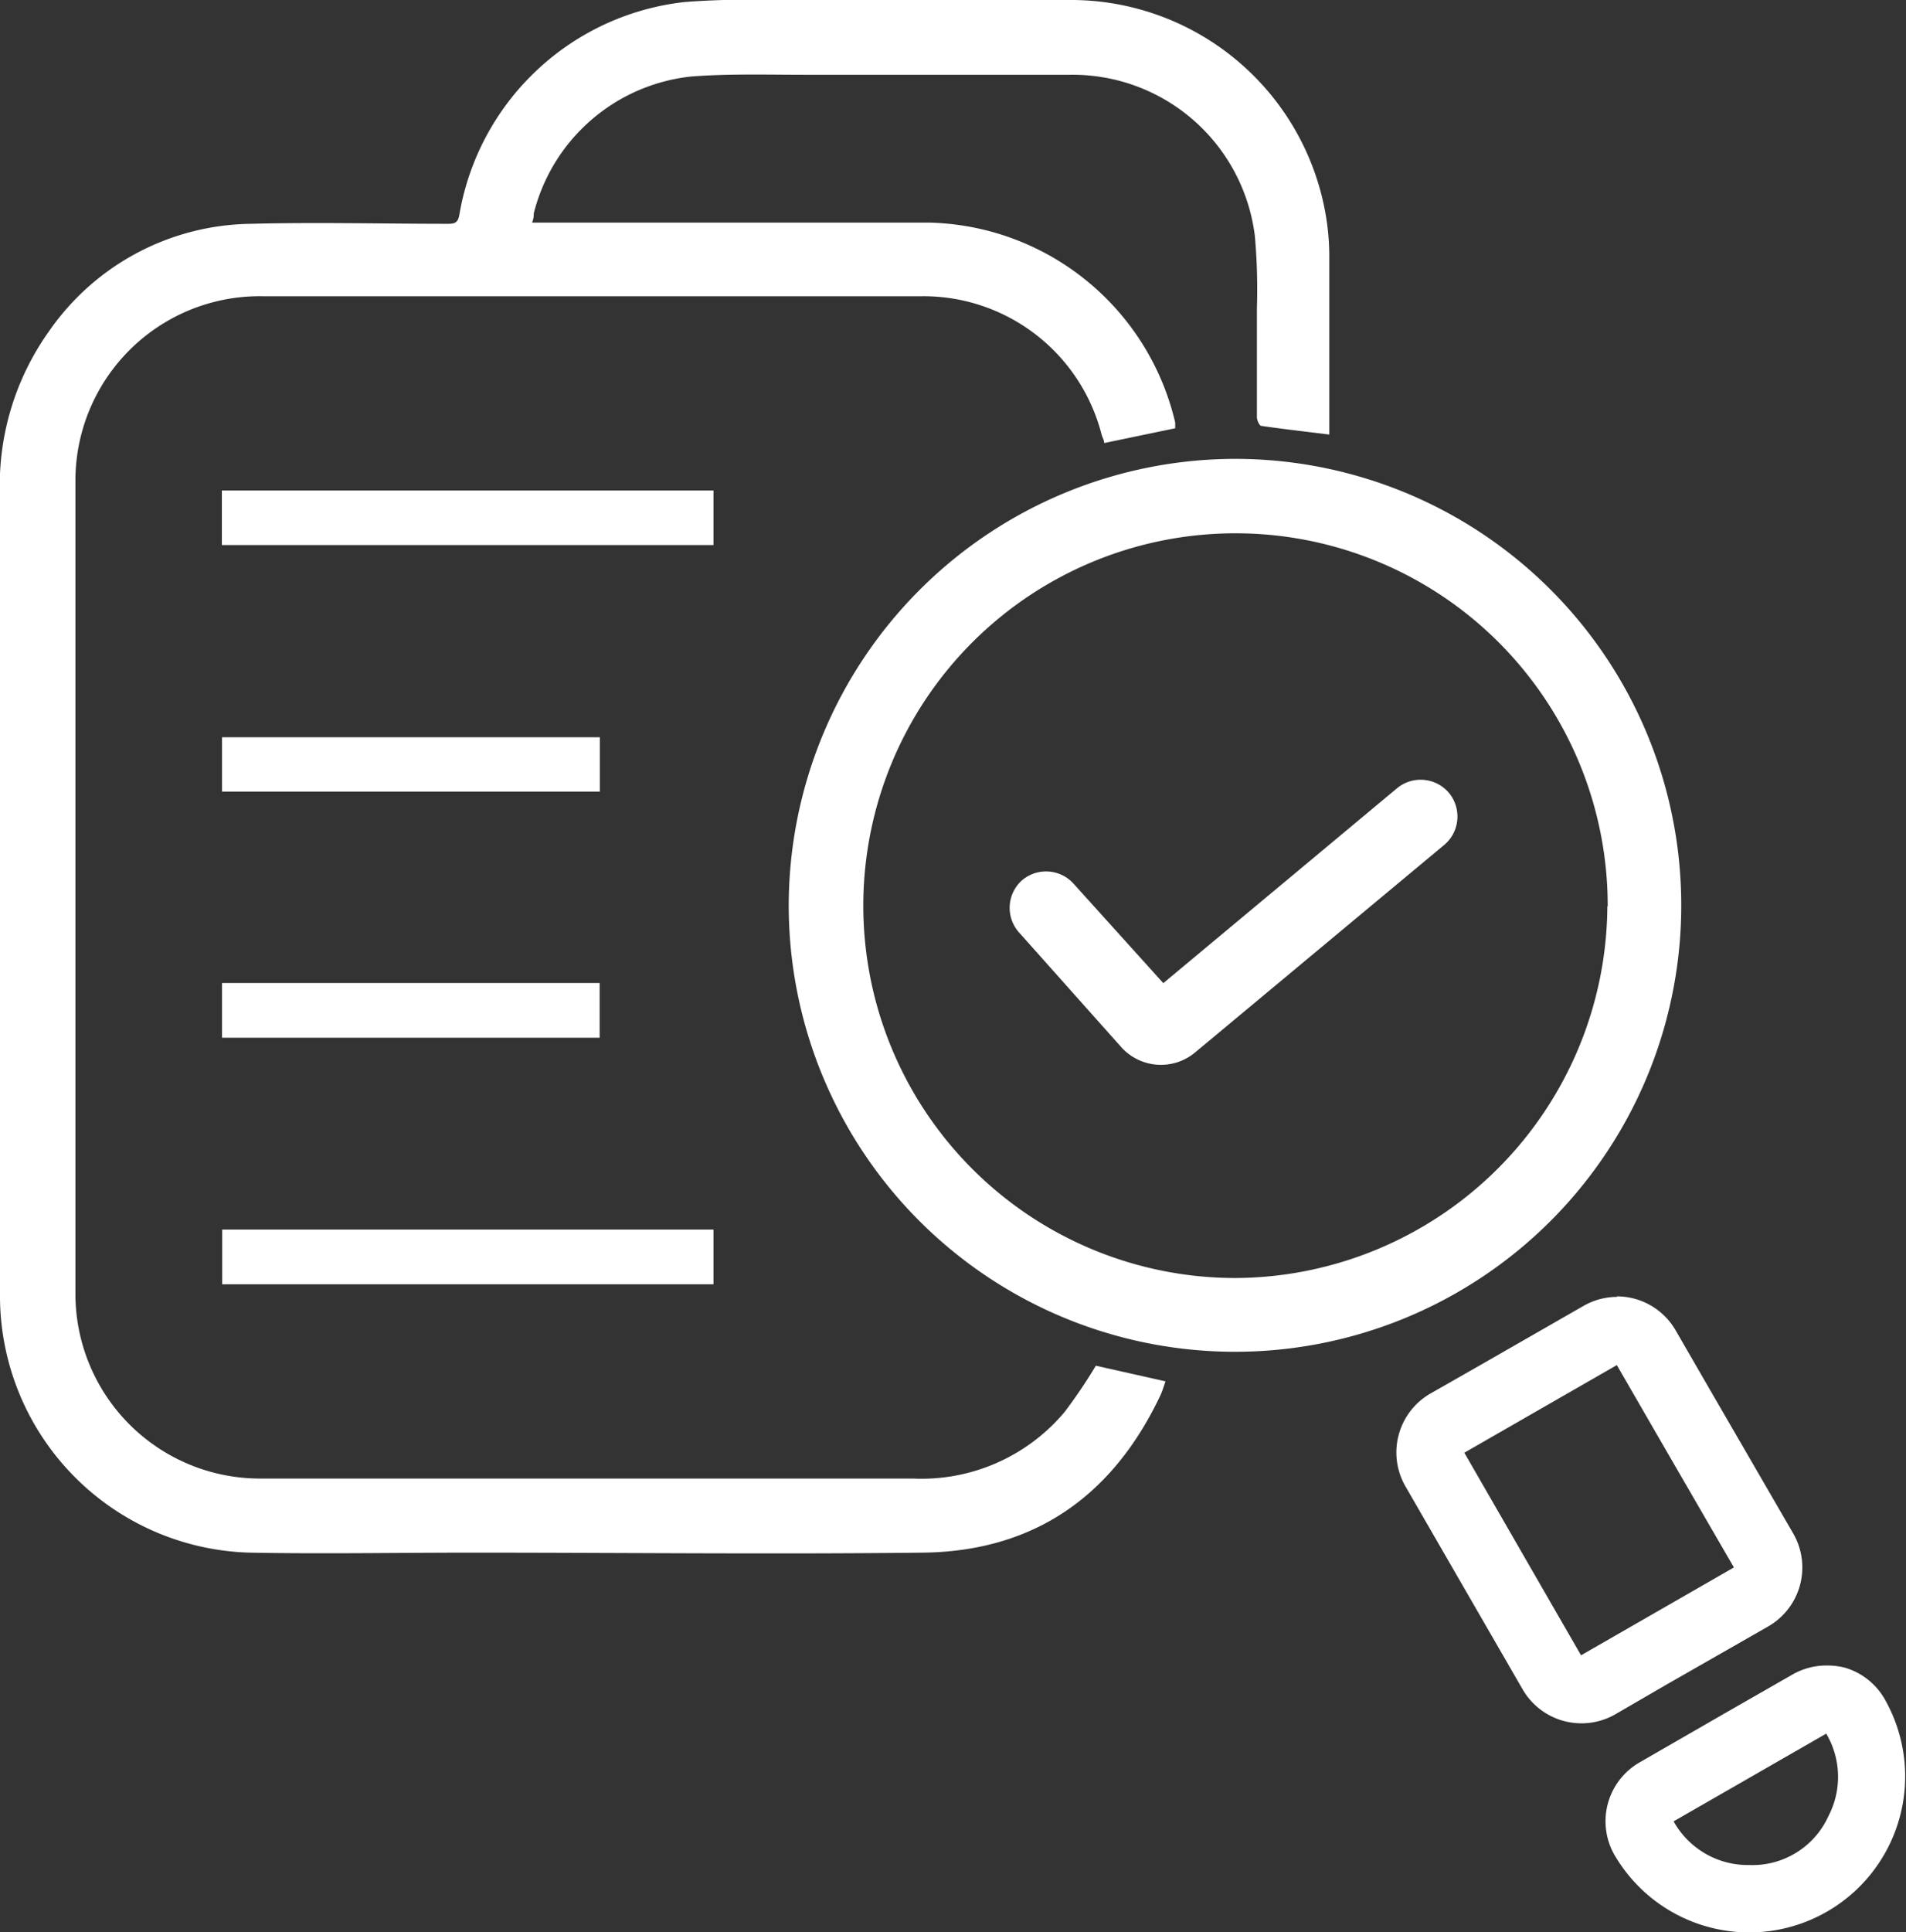
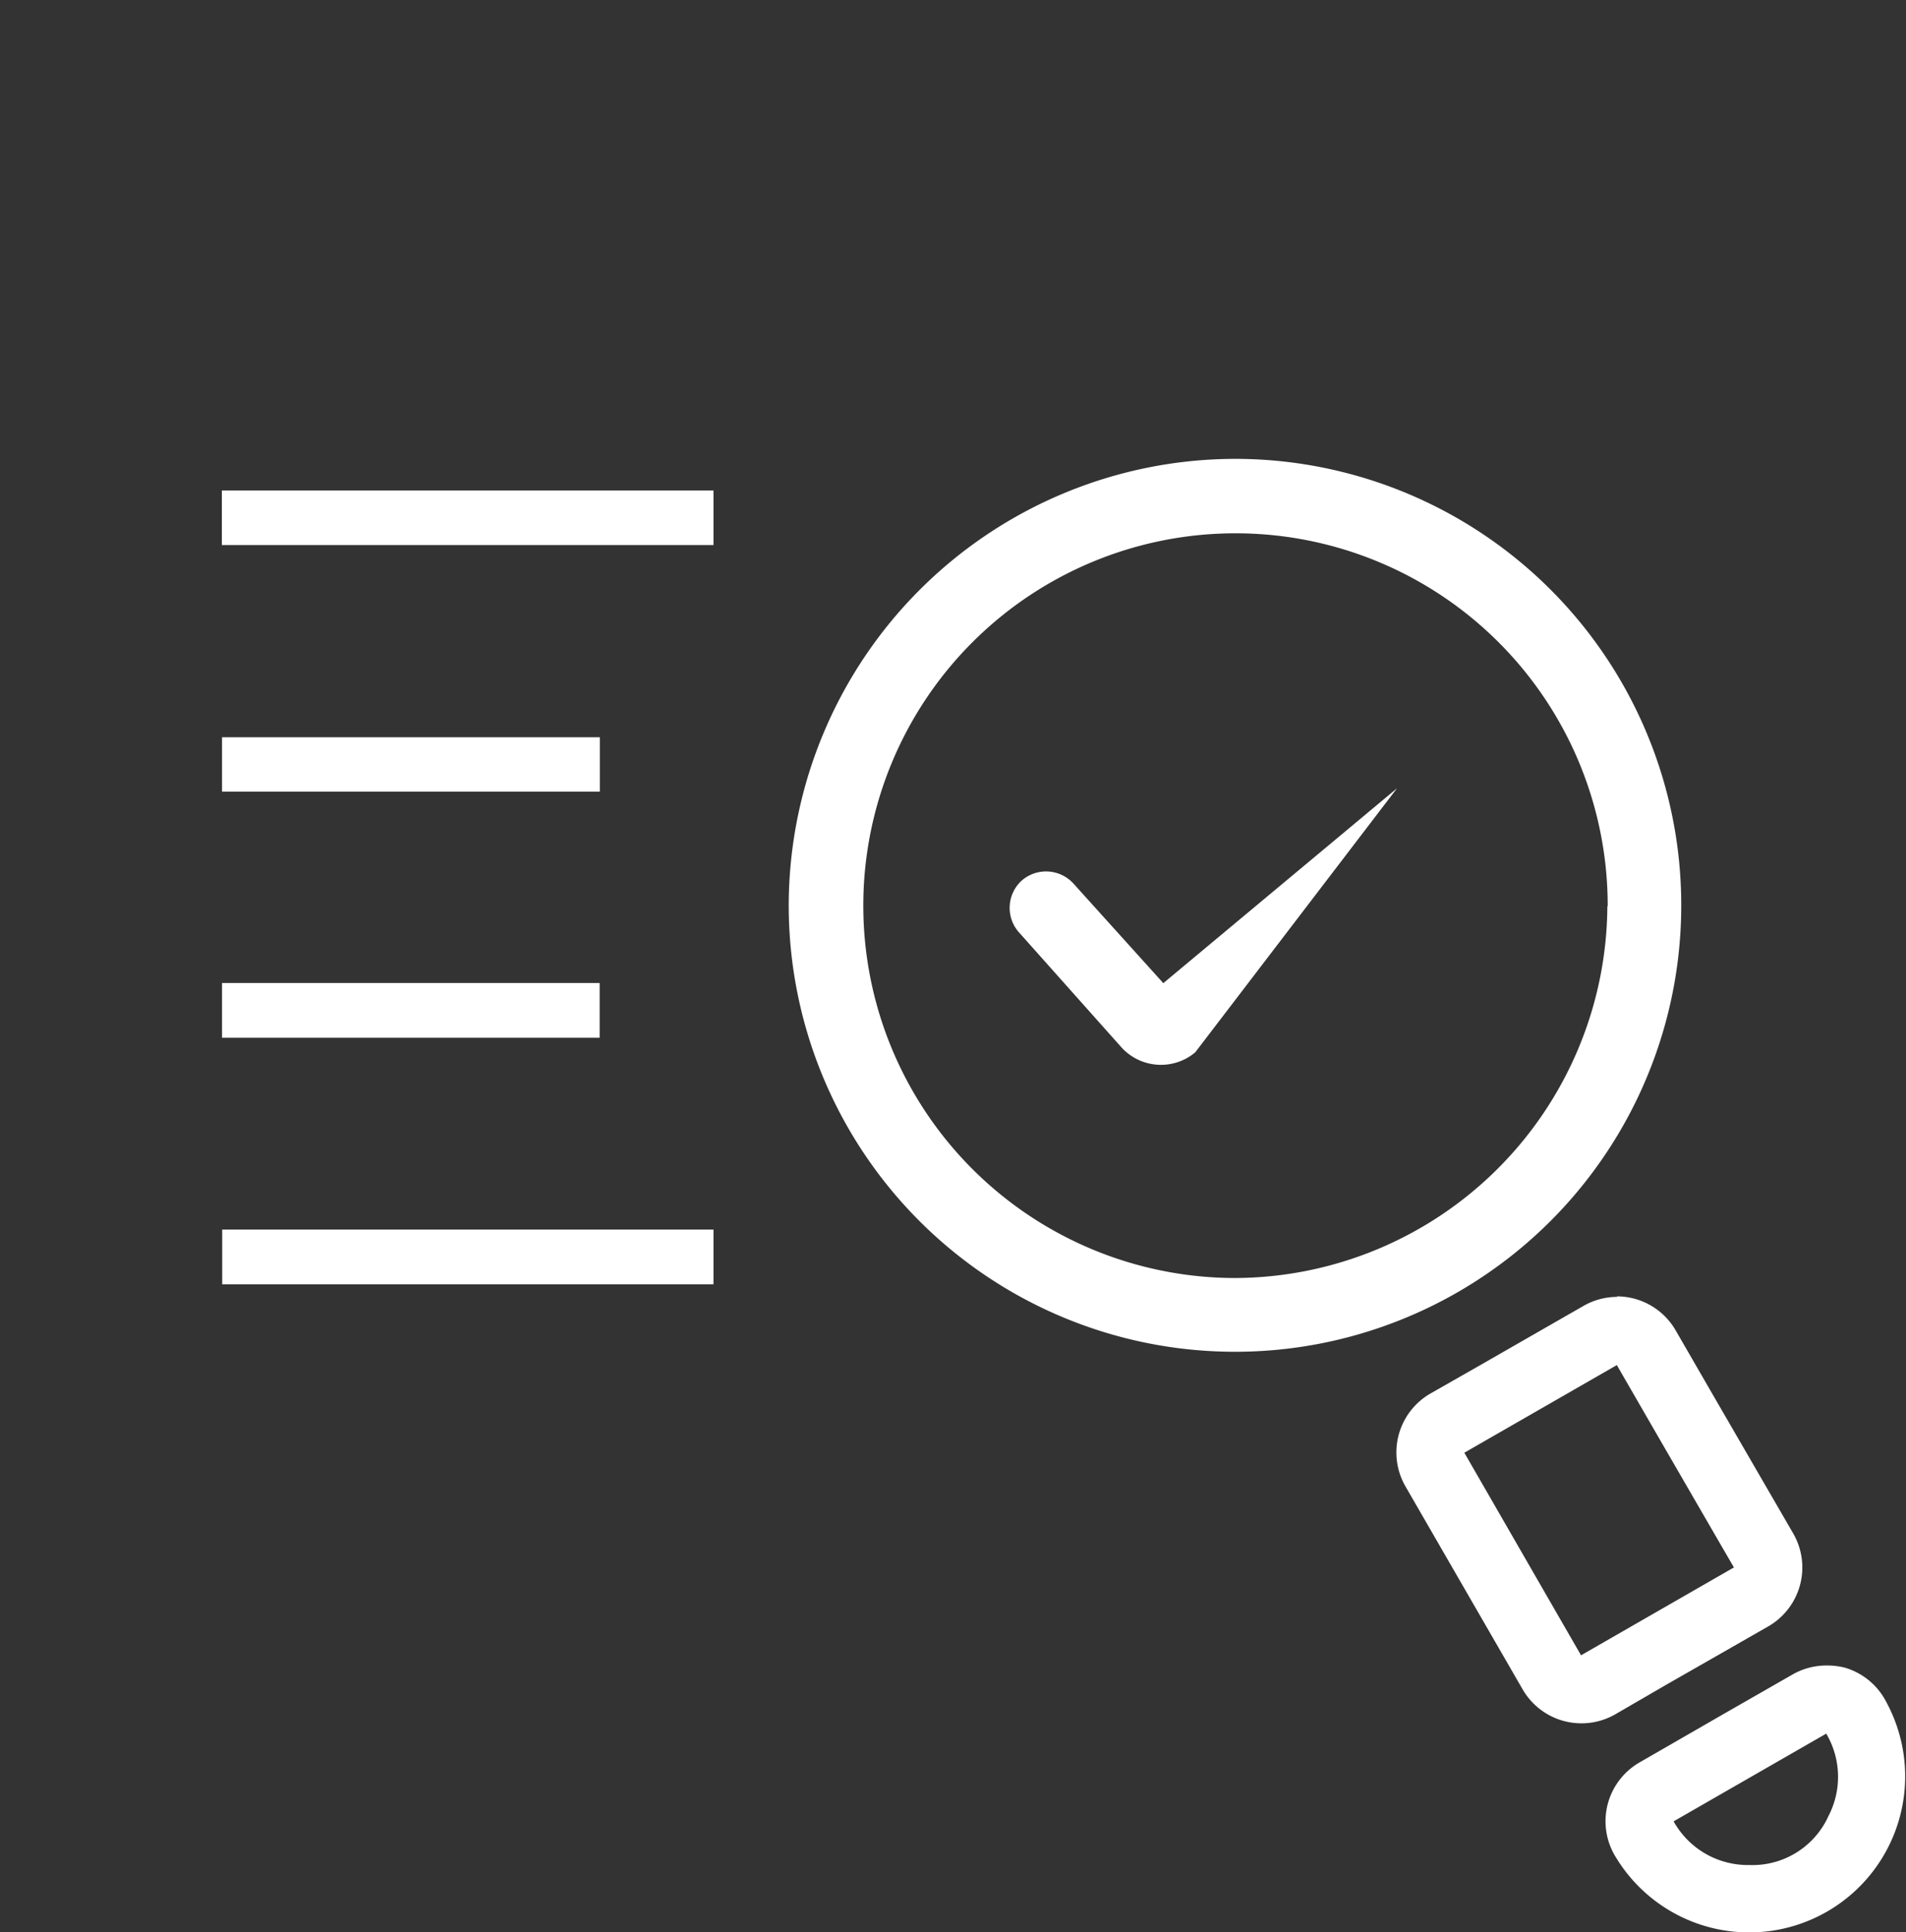
<svg xmlns="http://www.w3.org/2000/svg" viewBox="0 0 112.2 113.69">
  <rect x="0" y="0" width="112.2" height="113.69" fill="#333333" stroke="none" />
  <defs>
    <style>.cls-1{fill:#fff}</style>
  </defs>
  <g id="Слой_2" data-name="Слой 2">
    <g id="Layer_1" data-name="Layer 1">
-       <path class="cls-1" d="M64.51 80.36l4.1.92c-.1.28-.17.53-.28.78-2.79 5.92-7.4 9.22-14 9.3-8.87.1-17.74 0-26.61 0-4.33 0-8.67.08-13 0A15.12 15.12 0 010 76.43V29.21a15.59 15.59 0 012.88-9.71 14.67 14.67 0 0111.89-6.33c3.86-.1 7.74 0 11.61 0 .41 0 .58-.08.66-.53A15.14 15.14 0 0140.3.12 46.64 46.64 0 0145.18 0h17.67A15.23 15.23 0 0178 12.41a14.5 14.5 0 01.25 2.59v10.57c-1.36-.17-2.7-.32-4-.51-.11 0-.25-.32-.26-.49v-6.42a35.54 35.54 0 00-.12-4.26A10.81 10.81 0 0063 4.4H47.44c-2.25 0-4.5-.07-6.73.1a10.73 10.73 0 00-9.29 8.06c0 .14 0 .29-.1.54h23.44a15.24 15.24 0 0114.42 11.76v.34l-4.18.87c0-.17-.11-.33-.15-.49a10.83 10.83 0 00-10.57-8.15H15.44a10.85 10.85 0 00-11 10.93V76.2A10.87 10.87 0 0015.21 87h38.53a11 11 0 008.94-3.93 31.65 31.65 0 001.83-2.71z" />
      <path class="cls-1" d="M72.64 27a26.27 26.27 0 11-26.21 26.14A26.32 26.32 0 0172.64 27zm22 26.32A21.91 21.91 0 1072.7 75.2a22 22 0 0021.92-21.87zm.53 26.99c2.31 4 4.59 7.94 6.9 11.92l-9 5.17-6.87-11.92 9-5.17m0-4a4 4 0 00-2 .54l-6 3.44-3 1.71a4 4 0 00-1.46 5.47l6.89 11.93a4 4 0 005.46 1.47l3-1.74 6-3.43a4 4 0 001.47-5.47L100.79 82l-2.15-3.72a4 4 0 00-3.47-2zM13.06 32.07v-3.21H42v3.21zM42 72.35v3.22H13.08v-3.22zm-6.69-28.97v3.2H13.07v-3.2zm-.01 17.68H13.07v-3.22H35.3zM107.5 102a5 5 0 01.14 4.85 4.91 4.91 0 01-4.67 2.89 5 5 0 01-4.45-2.57l9-5.17m0-4a4 4 0 00-2 .53l-4 2.29-5 2.88a4 4 0 00-1.89 2.5 4 4 0 00.5 3.1 9.18 9.18 0 0015.9-9.17 4 4 0 00-2.42-2 4.24 4.24 0 00-1.11-.13z" />
-       <path class="cls-1" d="M66 61.61l-6-6.73a2.17 2.17 0 01.15-3.07 2.18 2.18 0 013.05.19l5.28 5.85 13.76-11.47a2.18 2.18 0 013.05.27 2.18 2.18 0 01-.29 3.08L70.36 61.92a3.14 3.14 0 01-4.36-.31z" />
+       <path class="cls-1" d="M66 61.61l-6-6.73a2.17 2.17 0 01.15-3.07 2.18 2.18 0 013.05.19l5.28 5.85 13.76-11.47L70.36 61.92a3.14 3.14 0 01-4.36-.31z" />
    </g>
  </g>
</svg>